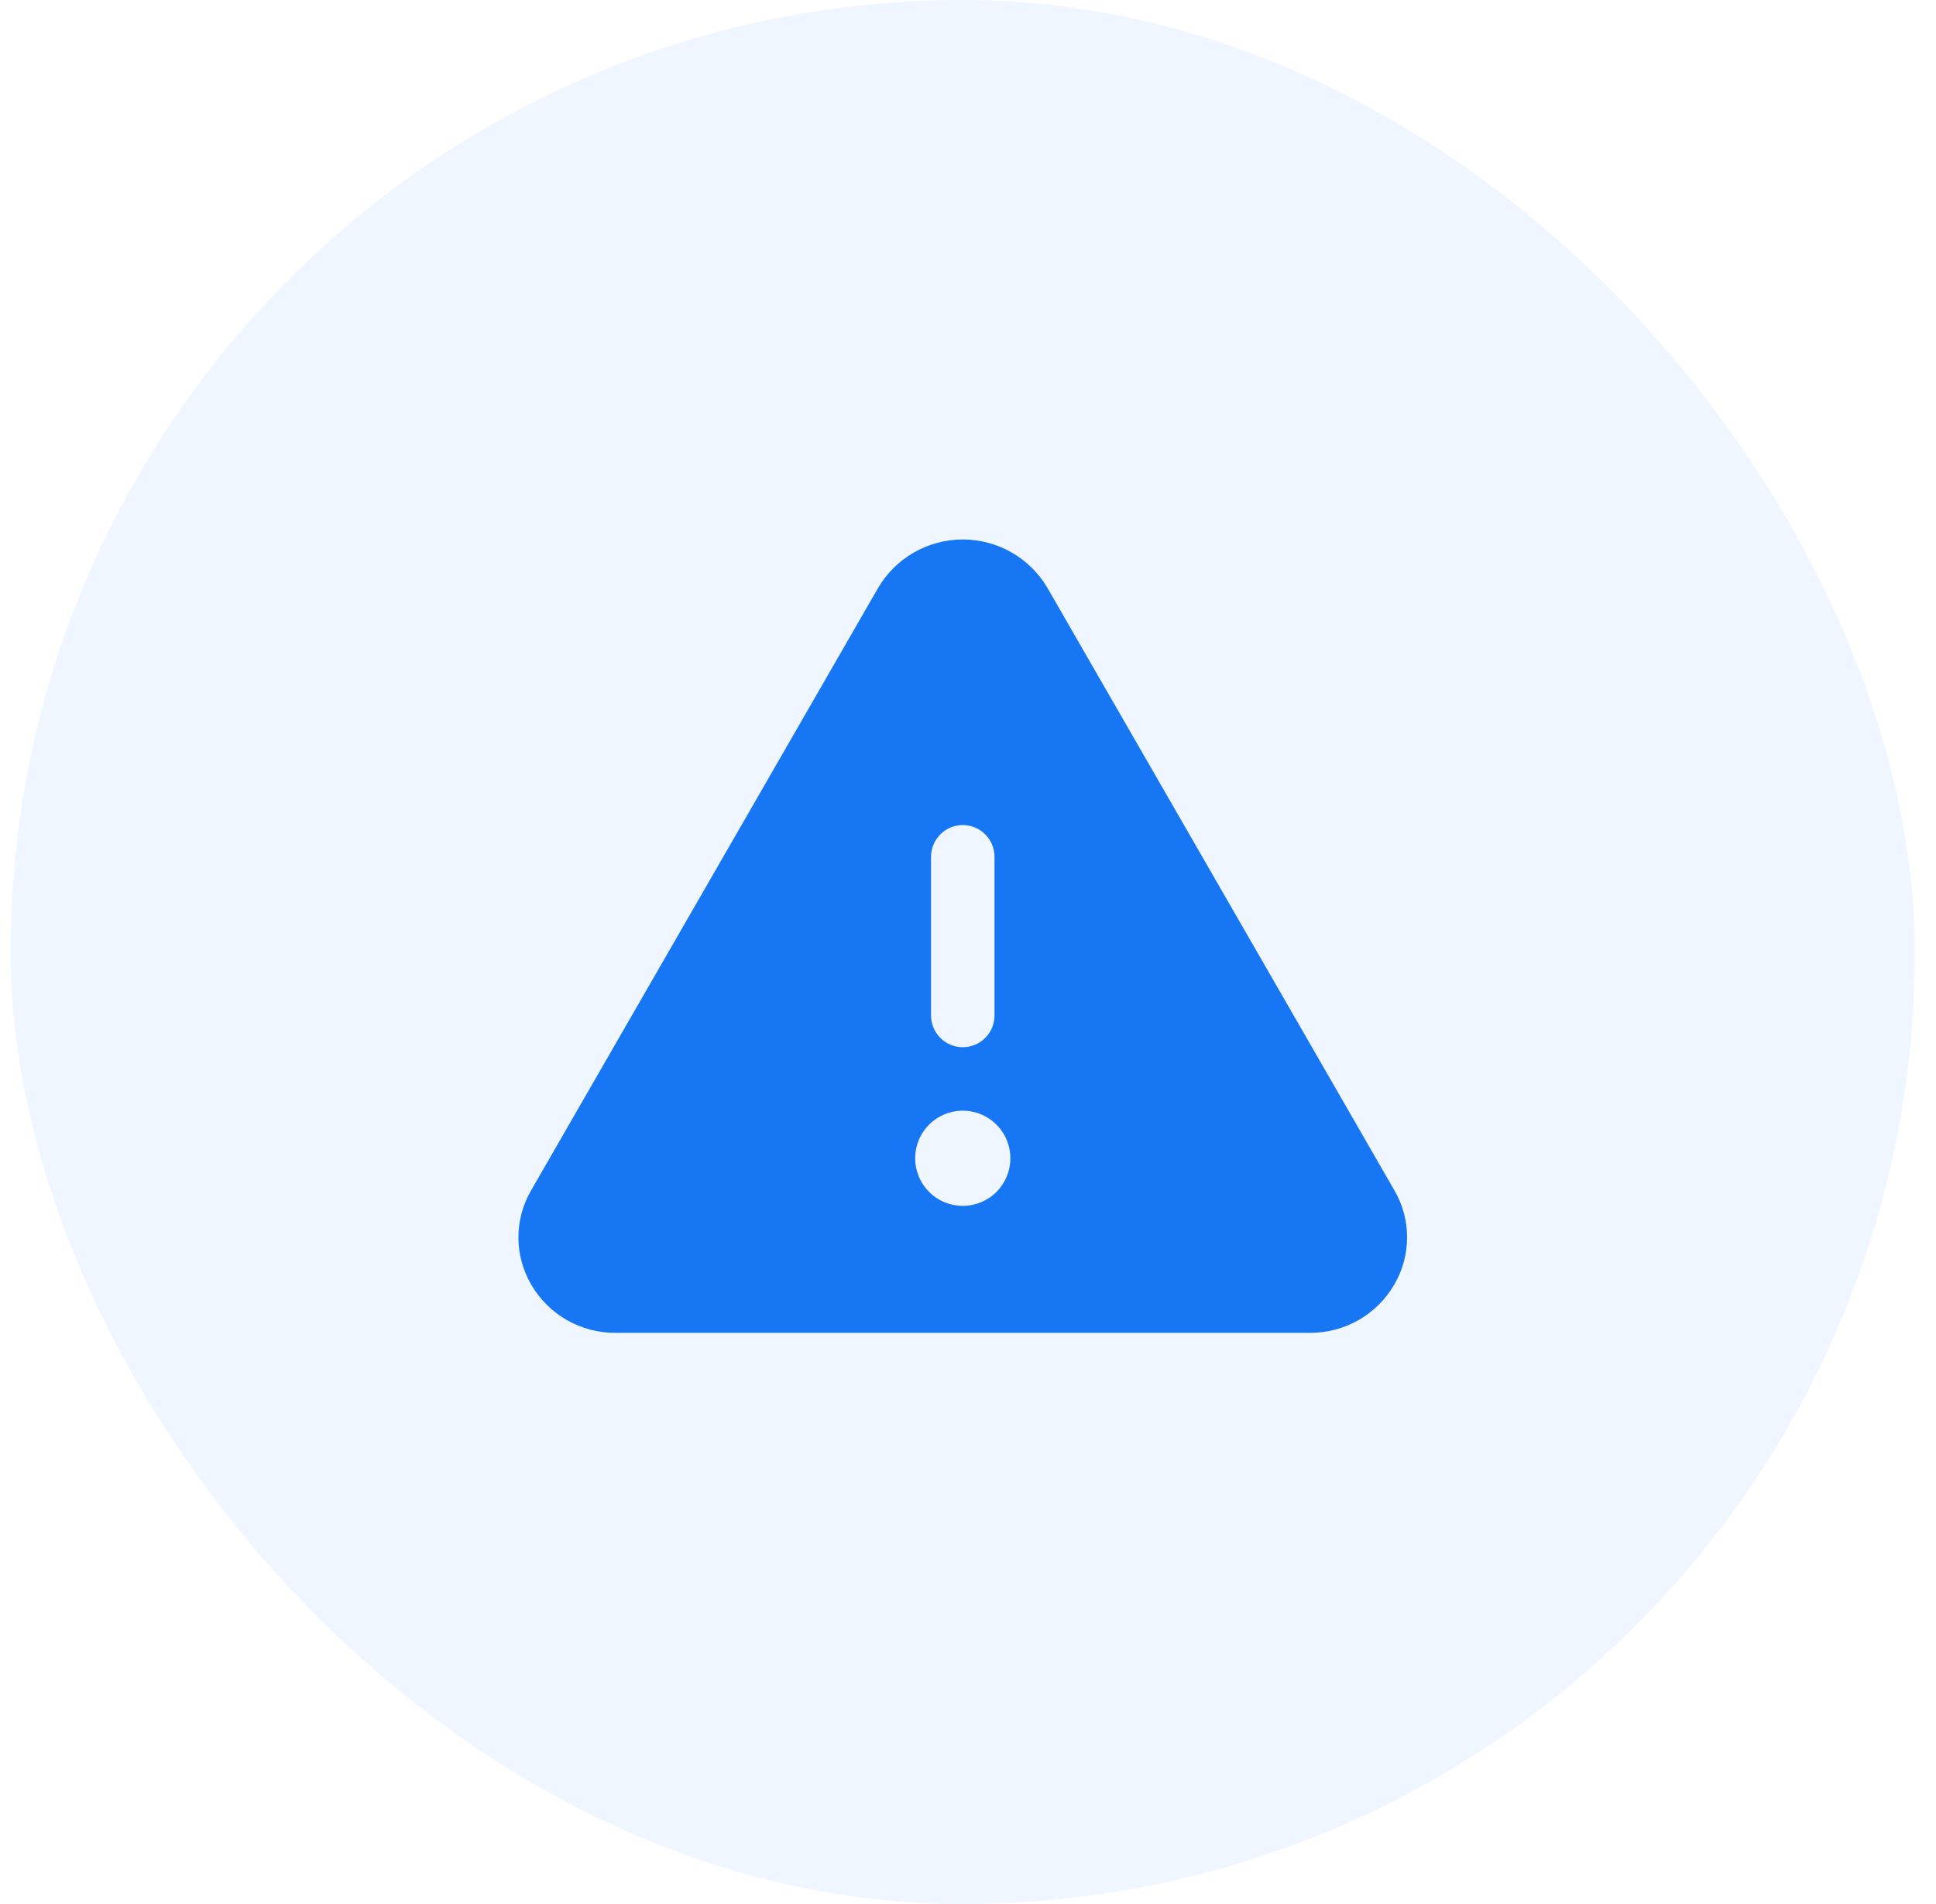
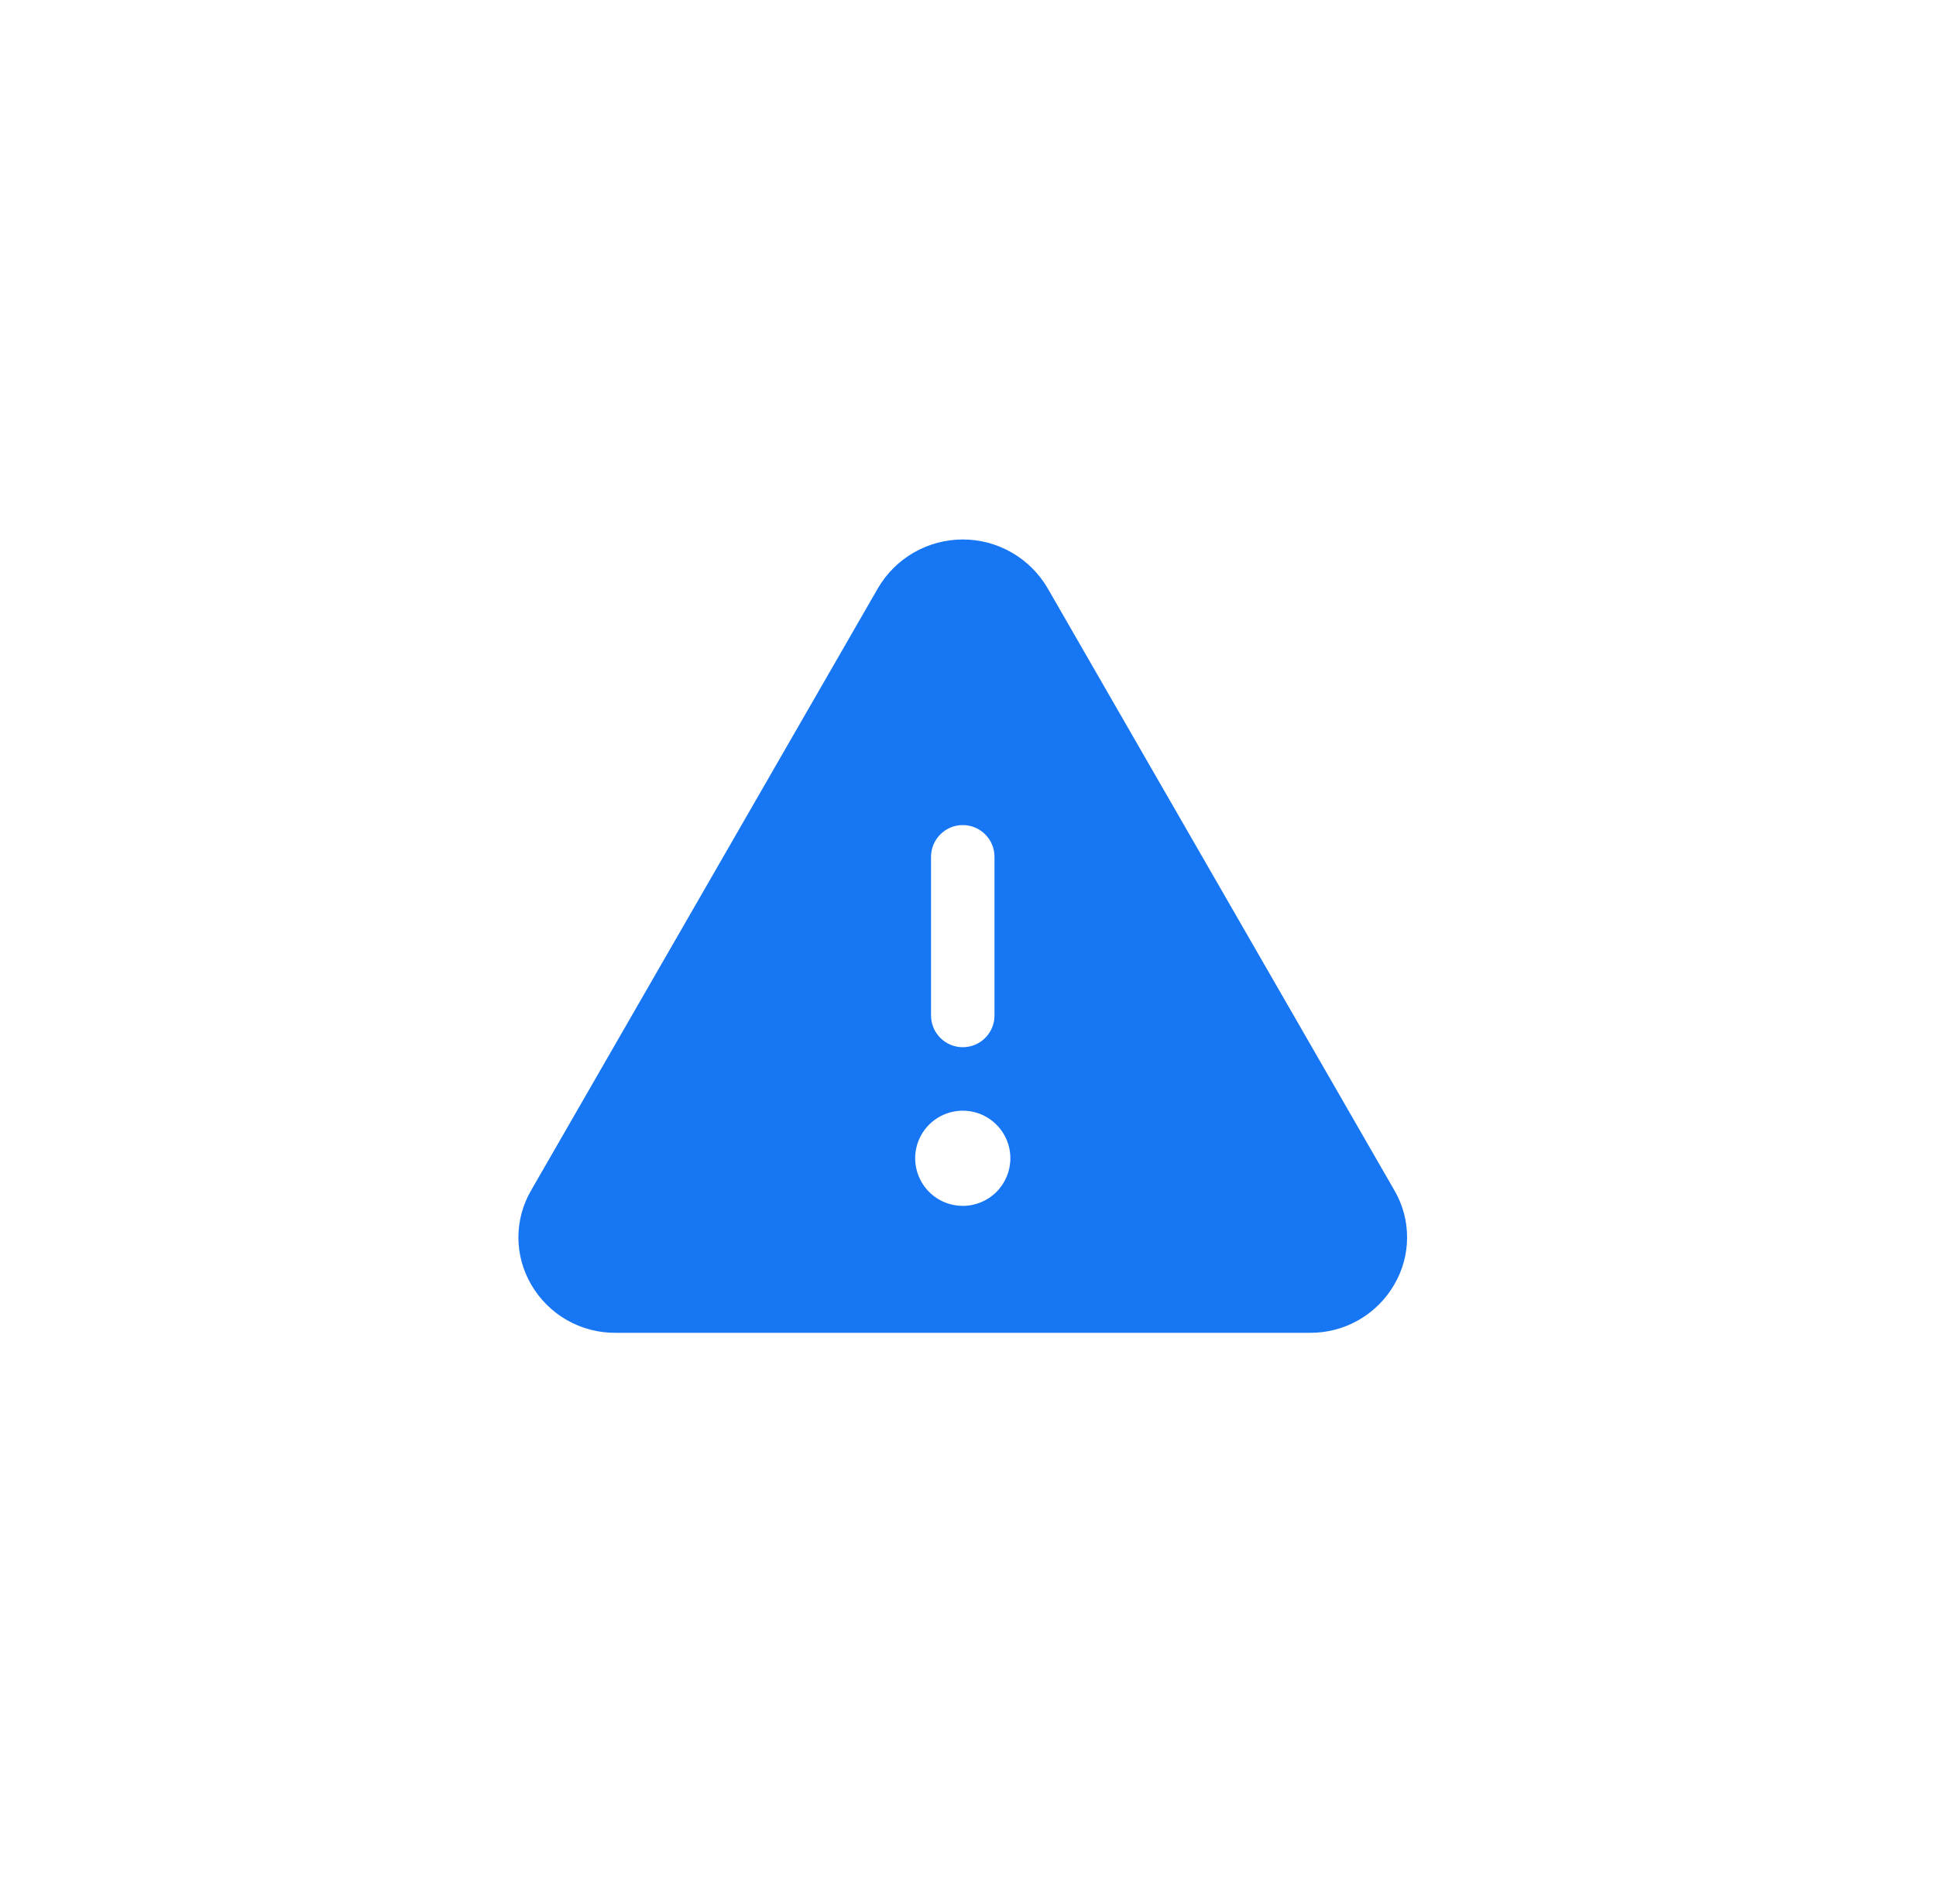
<svg xmlns="http://www.w3.org/2000/svg" width="61" height="60" viewBox="0 0 61 60" fill="none">
-   <rect x="0.334" width="60" height="60" rx="30" fill="#1676F3" fill-opacity="0.07" />
  <path d="M43.935 37.511L33.004 18.528C32.731 18.062 32.341 17.677 31.873 17.409C31.405 17.141 30.875 17 30.335 17C29.796 17 29.266 17.141 28.798 17.409C28.33 17.677 27.94 18.062 27.667 18.528L16.735 37.511C16.473 37.961 16.334 38.473 16.334 38.994C16.334 39.515 16.473 40.026 16.735 40.476C17.005 40.944 17.394 41.332 17.863 41.6C18.332 41.867 18.864 42.006 19.404 42H41.267C41.806 42.005 42.337 41.867 42.806 41.599C43.275 41.331 43.663 40.944 43.933 40.476C44.196 40.027 44.335 39.515 44.335 38.994C44.336 38.473 44.198 37.961 43.935 37.511ZM29.335 27C29.335 26.735 29.441 26.48 29.628 26.293C29.816 26.105 30.07 26 30.335 26C30.601 26 30.855 26.105 31.042 26.293C31.23 26.48 31.335 26.735 31.335 27V32C31.335 32.265 31.23 32.52 31.042 32.707C30.855 32.895 30.601 33 30.335 33C30.07 33 29.816 32.895 29.628 32.707C29.441 32.52 29.335 32.265 29.335 32V27ZM30.335 38C30.039 38 29.749 37.912 29.502 37.747C29.255 37.583 29.063 37.348 28.95 37.074C28.836 36.8 28.806 36.498 28.864 36.207C28.922 35.916 29.065 35.649 29.275 35.439C29.484 35.23 29.752 35.087 30.043 35.029C30.334 34.971 30.635 35.001 30.909 35.114C31.183 35.228 31.418 35.42 31.582 35.667C31.747 35.913 31.835 36.203 31.835 36.5C31.835 36.898 31.677 37.279 31.396 37.561C31.115 37.842 30.733 38 30.335 38Z" fill="#1676F3" />
</svg>